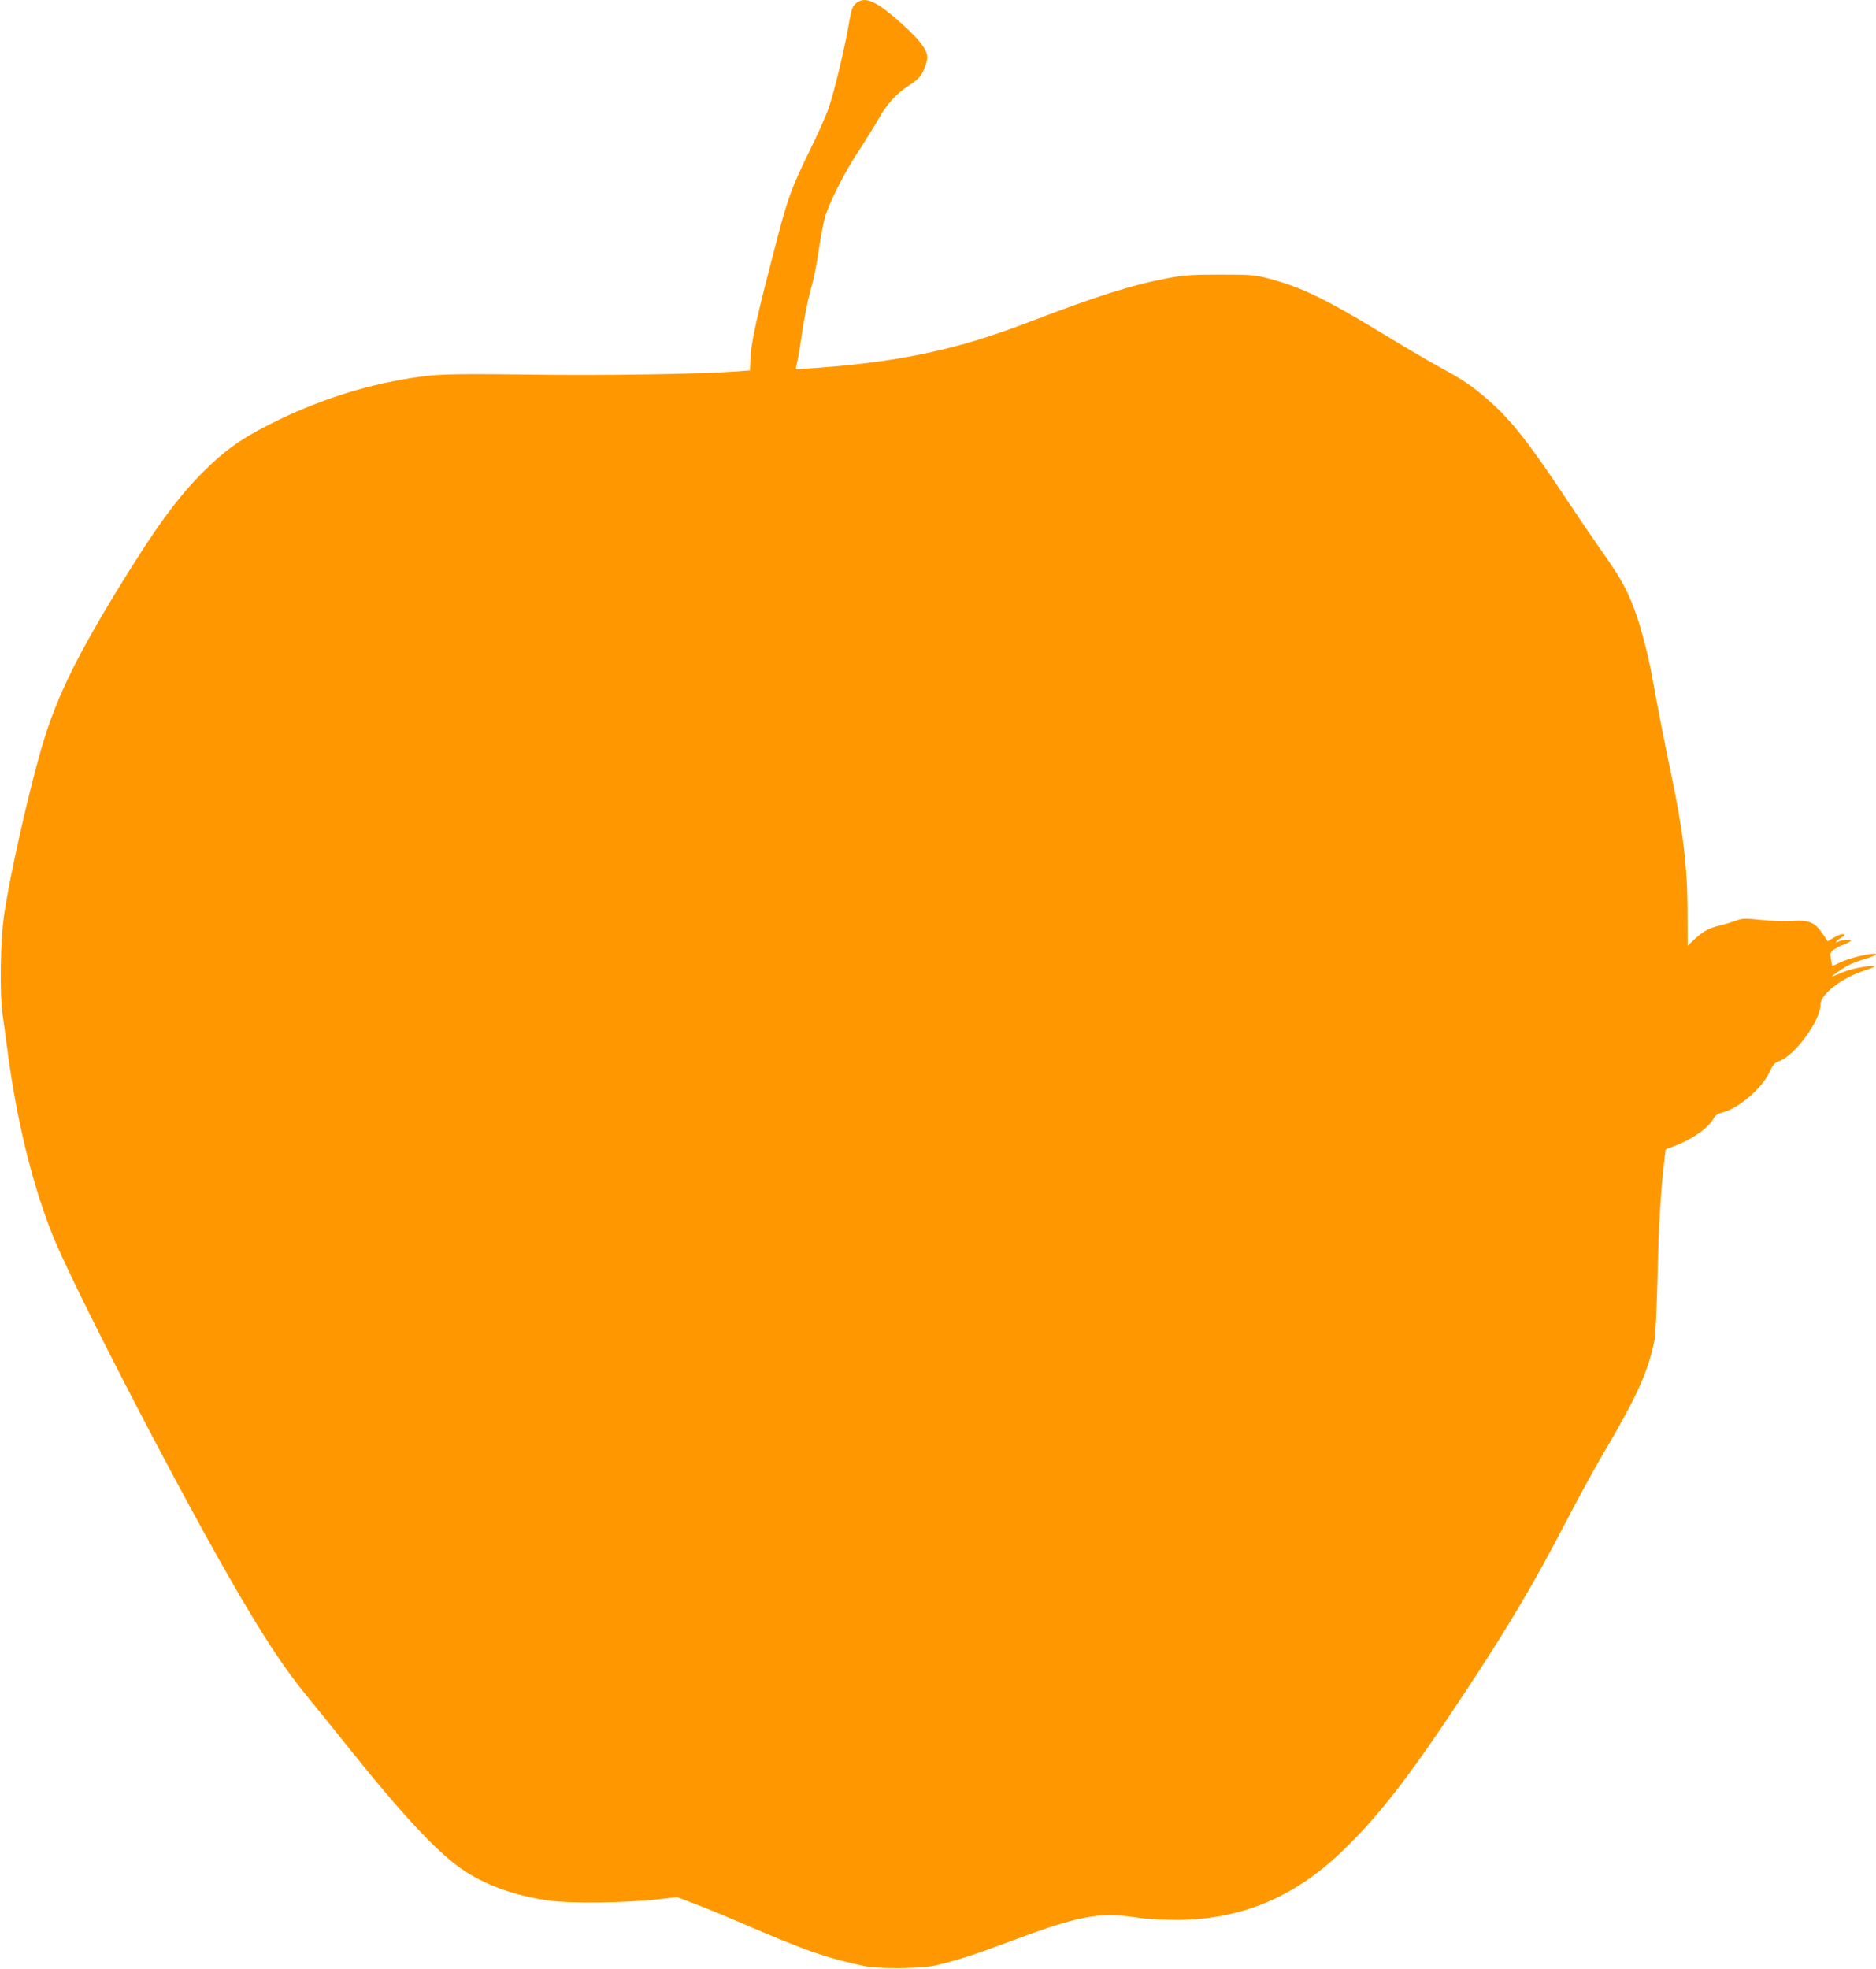
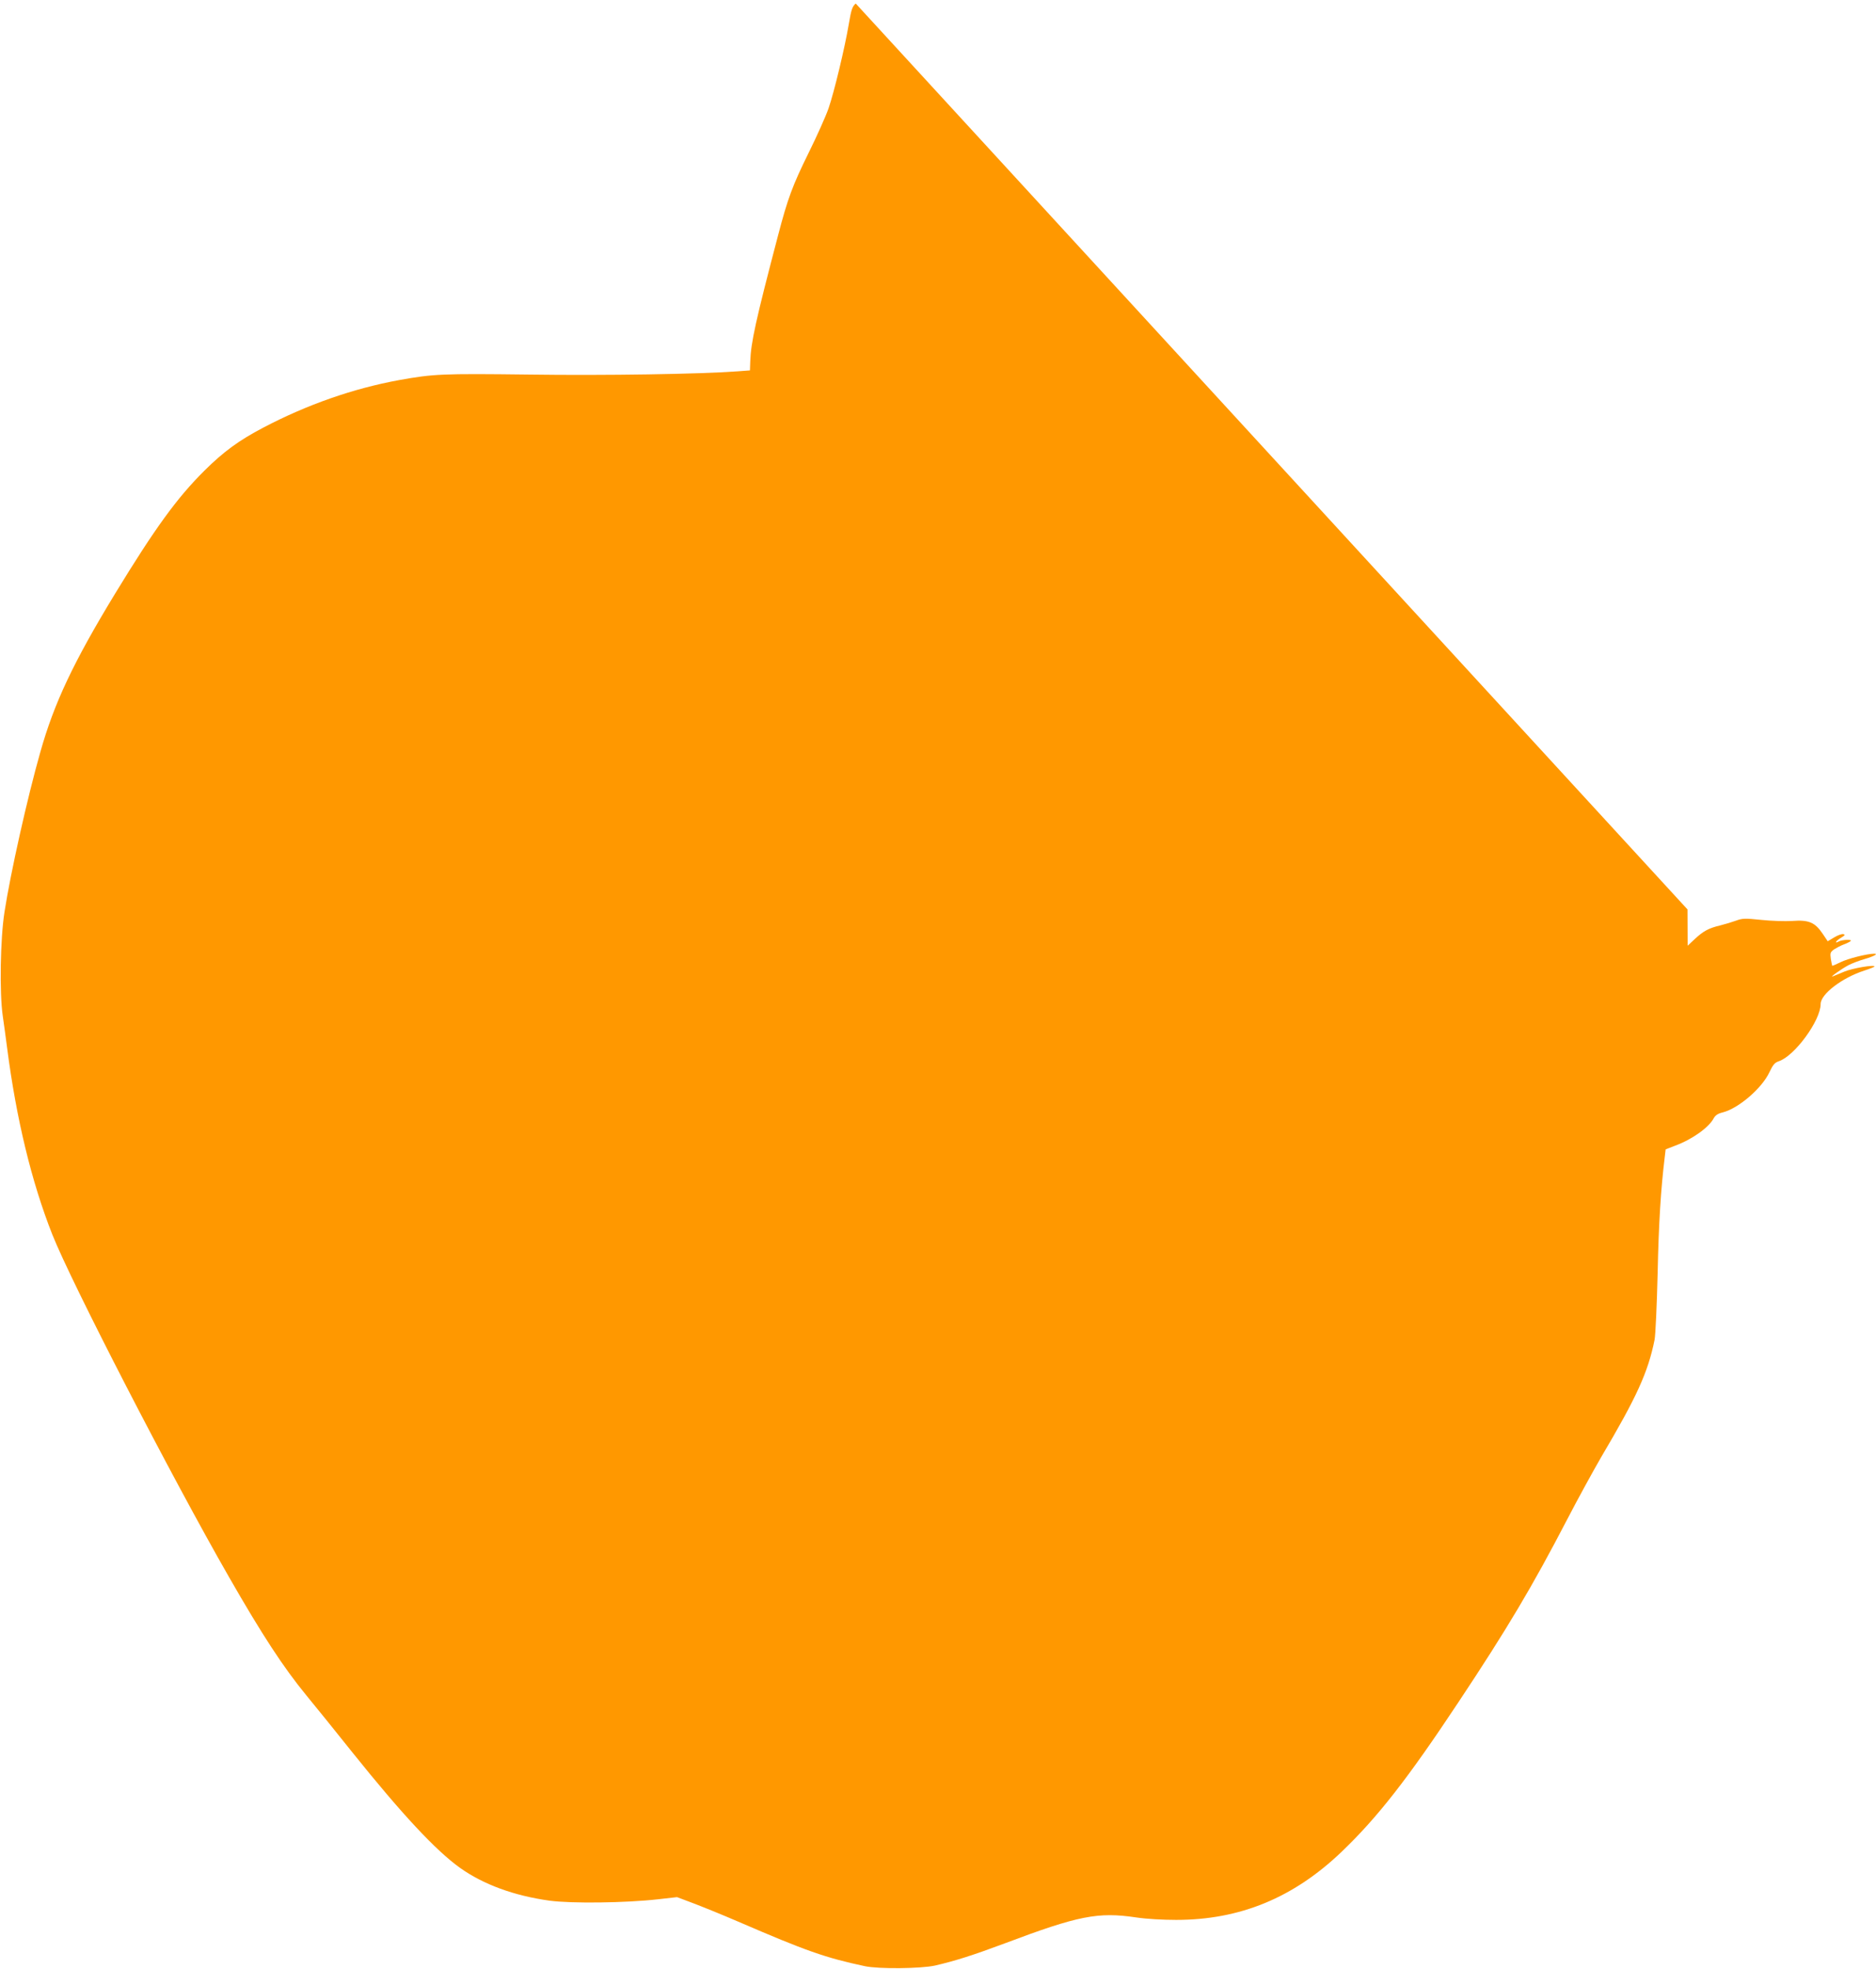
<svg xmlns="http://www.w3.org/2000/svg" version="1.0" width="1220pt" height="1280pt" viewBox="0 0 1220 1280" preserveAspectRatio="xMidYMid meet">
  <g transform="translate(0,1280) scale(0.1,-0.1)" fill="#ff9800" stroke="none">
-     <path d="M5565 12777 c-22 -19 -29 -38 -45 -133 -26 -154 -95 -442 -132 -549 -17 -49 -75 -179 -129 -288 -105 -213 -136 -296 -199 -537 -146 -556 -177 -697 -181 -821 l-2 -57 -81 -6 c-240 -18 -859 -28 -1356 -21 -569 7 -622 4 -845 -36 -299 -55 -597 -159 -883 -309 -158 -83 -257 -155 -383 -280 -178 -177 -320 -372 -581 -800 -270 -444 -396 -710 -486 -1030 -84 -295 -194 -787 -233 -1040 -27 -173 -33 -524 -11 -675 7 -49 20 -142 28 -205 60 -464 159 -873 294 -1215 126 -317 775 -1575 1148 -2225 216 -377 356 -591 504 -771 56 -68 192 -236 302 -374 320 -399 541 -636 698 -748 152 -108 351 -181 582 -213 141 -19 494 -15 705 9 l124 14 106 -40 c58 -22 189 -75 291 -119 442 -191 567 -235 825 -290 90 -19 363 -16 455 4 130 30 244 66 453 144 480 181 608 206 856 169 67 -10 172 -16 260 -16 414 0 762 143 1075 442 233 223 429 473 761 974 317 477 481 753 706 1186 70 135 170 317 221 405 233 394 305 552 348 764 6 30 15 226 20 435 7 329 21 546 46 752 l6 51 59 23 c113 41 223 120 254 180 10 18 27 30 57 37 104 26 257 158 305 262 23 48 34 62 61 71 103 34 272 265 272 372 0 64 138 170 283 217 37 12 67 24 67 27 0 13 -141 -11 -195 -33 -33 -14 -67 -28 -75 -31 -28 -11 55 48 100 72 25 13 73 31 105 40 61 18 93 35 63 35 -46 0 -172 -32 -218 -55 -29 -14 -53 -25 -55 -23 -1 2 -5 22 -9 45 -5 38 -3 43 21 61 16 10 44 25 63 32 19 7 39 17 45 22 13 12 -53 10 -76 -2 -33 -18 -21 4 14 24 25 15 28 20 15 23 -10 3 -37 -7 -60 -21 l-42 -25 -33 49 c-50 74 -90 91 -197 83 -48 -3 -139 0 -204 7 -104 11 -122 10 -162 -5 -25 -9 -71 -23 -103 -31 -76 -18 -110 -37 -166 -89 l-46 -43 -1 236 c-1 284 -31 527 -111 902 -31 146 -95 474 -118 605 -27 154 -80 352 -121 456 -49 127 -91 200 -199 354 -51 72 -161 234 -245 360 -240 361 -354 505 -499 632 -108 95 -166 134 -316 215 -66 36 -235 135 -376 221 -365 222 -526 300 -733 355 -95 25 -114 27 -321 27 -186 0 -238 -4 -340 -23 -238 -45 -461 -116 -915 -290 -445 -171 -819 -252 -1350 -292 -74 -5 -140 -10 -147 -10 -9 0 -9 8 -3 28 5 15 21 106 35 202 14 96 37 213 50 260 31 114 41 161 65 320 11 75 29 162 40 195 37 108 129 286 214 414 45 69 102 160 126 203 57 102 115 166 201 223 58 38 75 55 95 98 13 29 24 66 24 83 0 57 -65 136 -222 269 -126 106 -191 128 -243 82z" />
+     <path d="M5565 12777 c-22 -19 -29 -38 -45 -133 -26 -154 -95 -442 -132 -549 -17 -49 -75 -179 -129 -288 -105 -213 -136 -296 -199 -537 -146 -556 -177 -697 -181 -821 l-2 -57 -81 -6 c-240 -18 -859 -28 -1356 -21 -569 7 -622 4 -845 -36 -299 -55 -597 -159 -883 -309 -158 -83 -257 -155 -383 -280 -178 -177 -320 -372 -581 -800 -270 -444 -396 -710 -486 -1030 -84 -295 -194 -787 -233 -1040 -27 -173 -33 -524 -11 -675 7 -49 20 -142 28 -205 60 -464 159 -873 294 -1215 126 -317 775 -1575 1148 -2225 216 -377 356 -591 504 -771 56 -68 192 -236 302 -374 320 -399 541 -636 698 -748 152 -108 351 -181 582 -213 141 -19 494 -15 705 9 l124 14 106 -40 c58 -22 189 -75 291 -119 442 -191 567 -235 825 -290 90 -19 363 -16 455 4 130 30 244 66 453 144 480 181 608 206 856 169 67 -10 172 -16 260 -16 414 0 762 143 1075 442 233 223 429 473 761 974 317 477 481 753 706 1186 70 135 170 317 221 405 233 394 305 552 348 764 6 30 15 226 20 435 7 329 21 546 46 752 l6 51 59 23 c113 41 223 120 254 180 10 18 27 30 57 37 104 26 257 158 305 262 23 48 34 62 61 71 103 34 272 265 272 372 0 64 138 170 283 217 37 12 67 24 67 27 0 13 -141 -11 -195 -33 -33 -14 -67 -28 -75 -31 -28 -11 55 48 100 72 25 13 73 31 105 40 61 18 93 35 63 35 -46 0 -172 -32 -218 -55 -29 -14 -53 -25 -55 -23 -1 2 -5 22 -9 45 -5 38 -3 43 21 61 16 10 44 25 63 32 19 7 39 17 45 22 13 12 -53 10 -76 -2 -33 -18 -21 4 14 24 25 15 28 20 15 23 -10 3 -37 -7 -60 -21 l-42 -25 -33 49 c-50 74 -90 91 -197 83 -48 -3 -139 0 -204 7 -104 11 -122 10 -162 -5 -25 -9 -71 -23 -103 -31 -76 -18 -110 -37 -166 -89 l-46 -43 -1 236 z" />
  </g>
</svg>